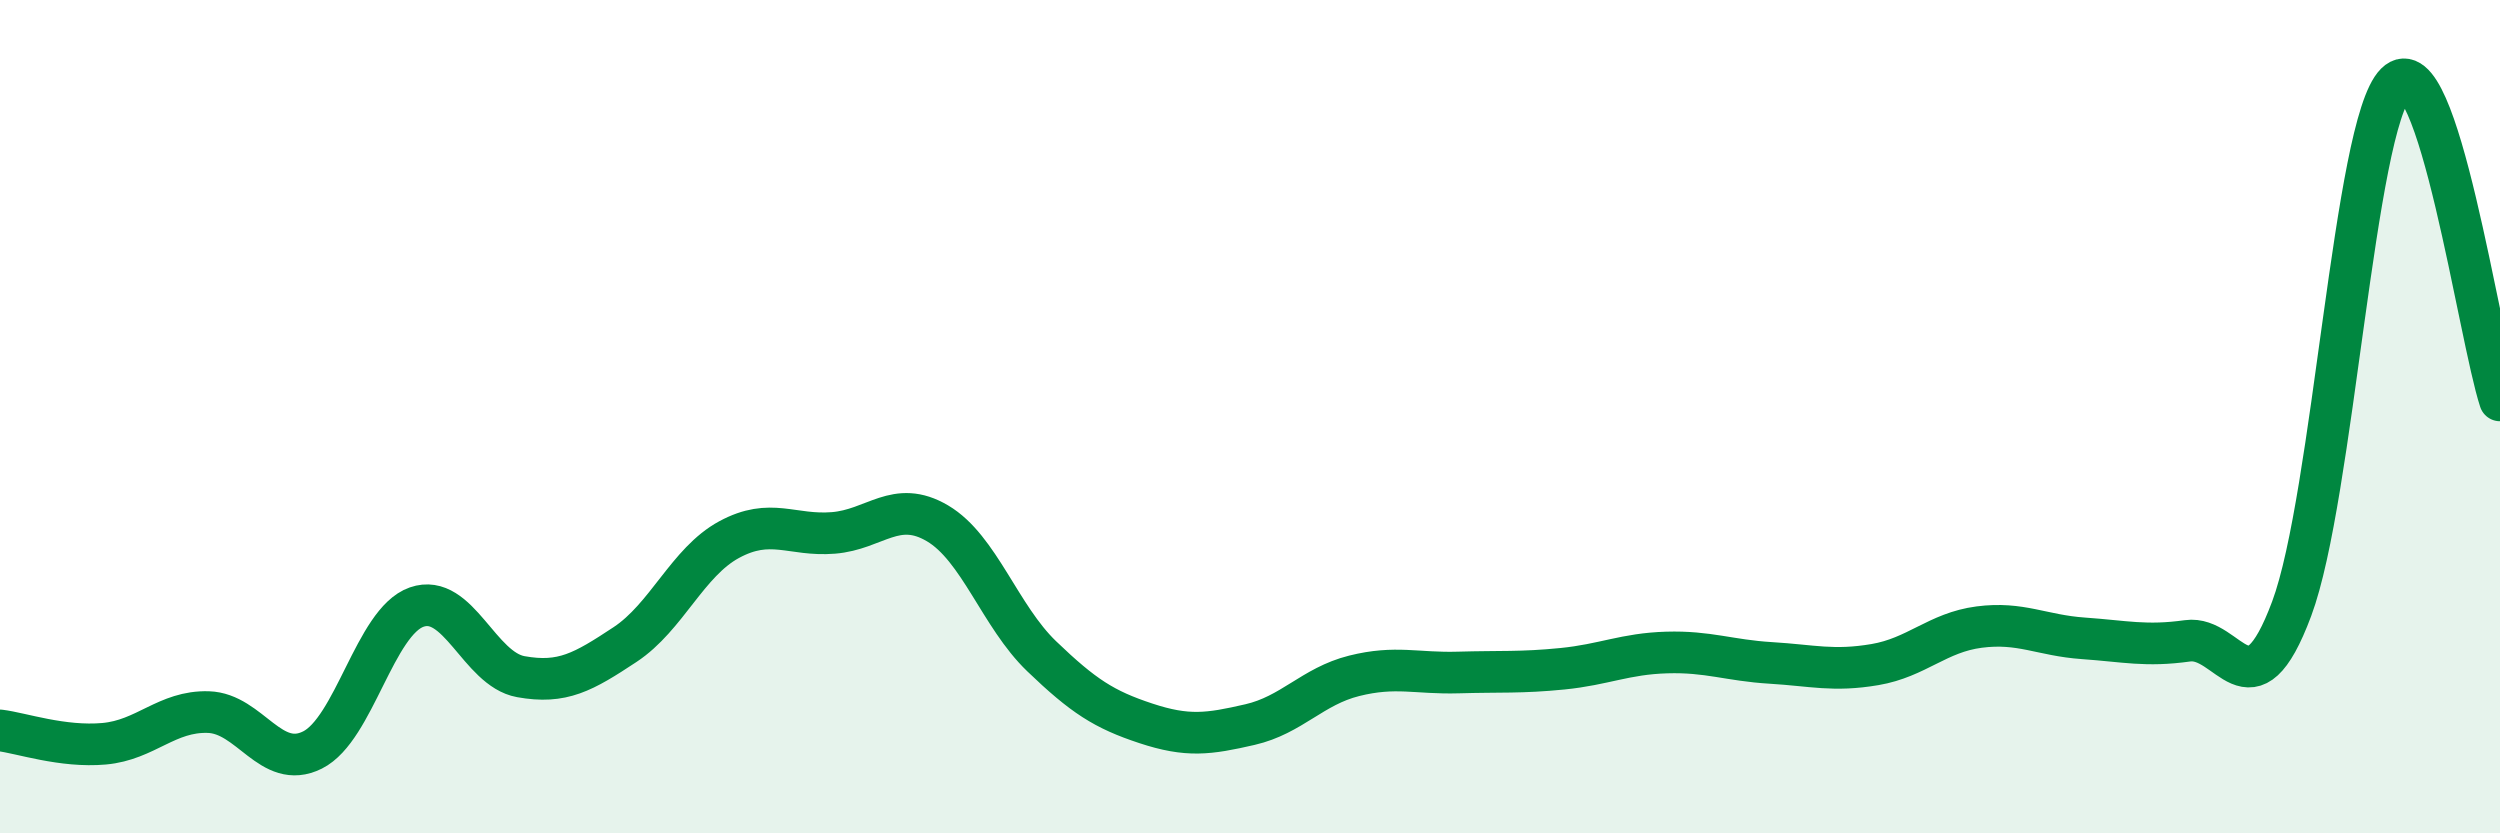
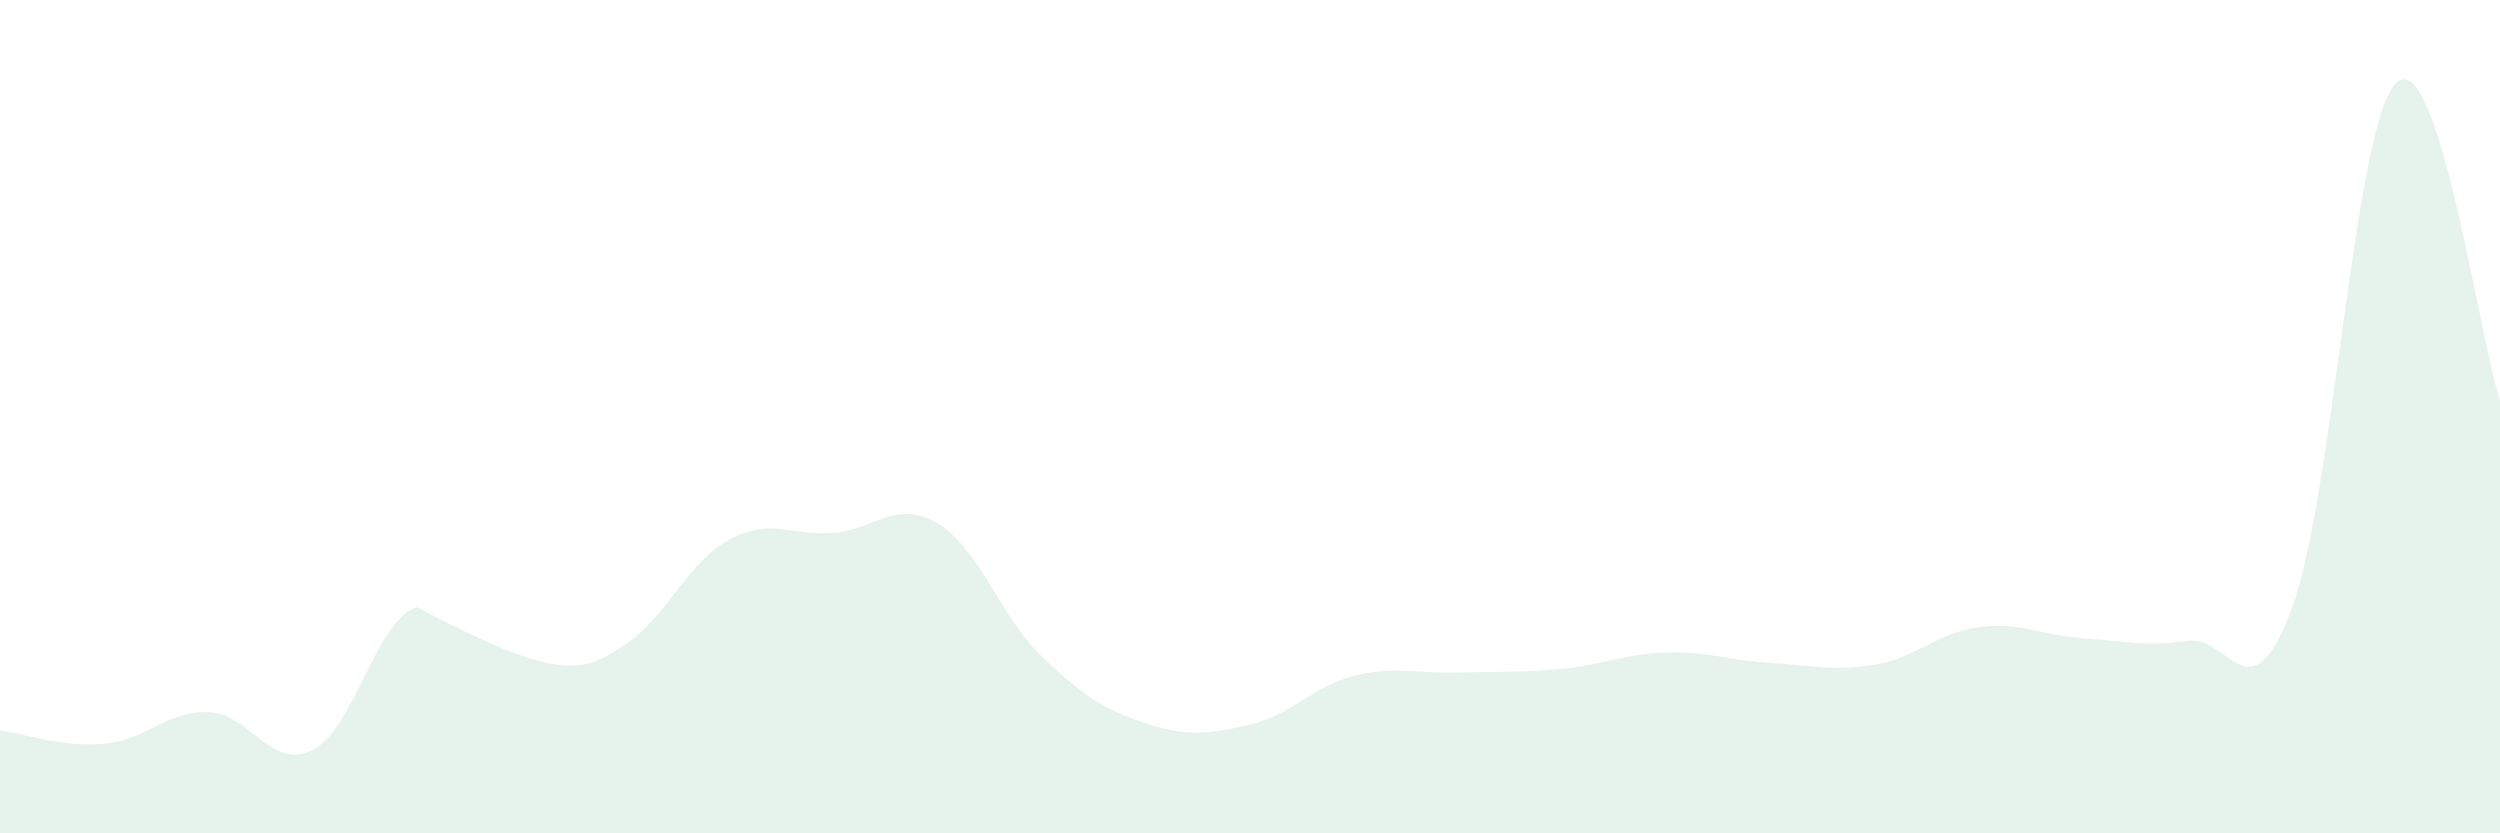
<svg xmlns="http://www.w3.org/2000/svg" width="60" height="20" viewBox="0 0 60 20">
-   <path d="M 0,17.53 C 0.5,17.59 1.5,17.94 2.5,17.85 C 3.5,17.76 4,17.06 5,17.09 C 6,17.12 6.5,18.5 7.5,18 C 8.5,17.5 9,14.92 10,14.57 C 11,14.22 11.5,16.06 12.5,16.24 C 13.5,16.42 14,16.13 15,15.47 C 16,14.81 16.5,13.49 17.5,12.95 C 18.5,12.41 19,12.87 20,12.79 C 21,12.71 21.5,11.97 22.5,12.56 C 23.5,13.15 24,14.79 25,15.75 C 26,16.71 26.5,17.03 27.5,17.36 C 28.5,17.69 29,17.62 30,17.39 C 31,17.16 31.5,16.47 32.5,16.22 C 33.5,15.97 34,16.17 35,16.14 C 36,16.11 36.5,16.15 37.5,16.05 C 38.5,15.95 39,15.69 40,15.66 C 41,15.63 41.5,15.85 42.5,15.91 C 43.5,15.97 44,16.12 45,15.95 C 46,15.78 46.5,15.18 47.5,15.05 C 48.5,14.92 49,15.25 50,15.32 C 51,15.39 51.5,15.52 52.5,15.38 C 53.5,15.24 54,17.29 55,14.61 C 56,11.93 56.5,3 57.5,2 C 58.5,1 59.5,8.09 60,9.61L60 20L0 20Z" fill="#008740" opacity="0.1" stroke-linecap="round" stroke-linejoin="round" />
-   <path d="M 0,17.53 C 0.5,17.59 1.5,17.94 2.5,17.85 C 3.5,17.76 4,17.06 5,17.09 C 6,17.12 6.5,18.5 7.5,18 C 8.5,17.5 9,14.92 10,14.57 C 11,14.22 11.5,16.06 12.5,16.24 C 13.5,16.42 14,16.13 15,15.47 C 16,14.81 16.5,13.49 17.5,12.95 C 18.5,12.41 19,12.87 20,12.79 C 21,12.71 21.5,11.97 22.5,12.56 C 23.5,13.15 24,14.79 25,15.75 C 26,16.71 26.5,17.03 27.5,17.36 C 28.5,17.69 29,17.62 30,17.39 C 31,17.16 31.5,16.47 32.5,16.22 C 33.5,15.97 34,16.17 35,16.14 C 36,16.11 36.5,16.15 37.5,16.05 C 38.5,15.95 39,15.69 40,15.66 C 41,15.63 41.5,15.85 42.5,15.91 C 43.5,15.97 44,16.12 45,15.95 C 46,15.78 46.5,15.18 47.5,15.05 C 48.5,14.92 49,15.25 50,15.32 C 51,15.39 51.5,15.52 52.5,15.38 C 53.5,15.24 54,17.29 55,14.61 C 56,11.93 56.5,3 57.5,2 C 58.5,1 59.5,8.09 60,9.61" stroke="#008740" stroke-width="1" fill="none" stroke-linecap="round" stroke-linejoin="round" />
+   <path d="M 0,17.53 C 0.5,17.59 1.5,17.94 2.5,17.85 C 3.5,17.76 4,17.06 5,17.09 C 6,17.12 6.5,18.5 7.5,18 C 8.5,17.5 9,14.92 10,14.57 C 13.5,16.42 14,16.13 15,15.47 C 16,14.81 16.5,13.49 17.5,12.95 C 18.5,12.41 19,12.87 20,12.79 C 21,12.71 21.5,11.97 22.5,12.56 C 23.5,13.15 24,14.79 25,15.75 C 26,16.71 26.5,17.03 27.5,17.36 C 28.5,17.69 29,17.62 30,17.39 C 31,17.16 31.5,16.47 32.5,16.22 C 33.5,15.97 34,16.17 35,16.14 C 36,16.11 36.5,16.15 37.5,16.05 C 38.5,15.95 39,15.69 40,15.66 C 41,15.63 41.5,15.85 42.5,15.91 C 43.5,15.97 44,16.12 45,15.95 C 46,15.78 46.5,15.18 47.5,15.05 C 48.5,14.92 49,15.25 50,15.32 C 51,15.39 51.5,15.52 52.5,15.38 C 53.5,15.24 54,17.29 55,14.61 C 56,11.93 56.5,3 57.5,2 C 58.5,1 59.5,8.09 60,9.61L60 20L0 20Z" fill="#008740" opacity="0.1" stroke-linecap="round" stroke-linejoin="round" />
</svg>